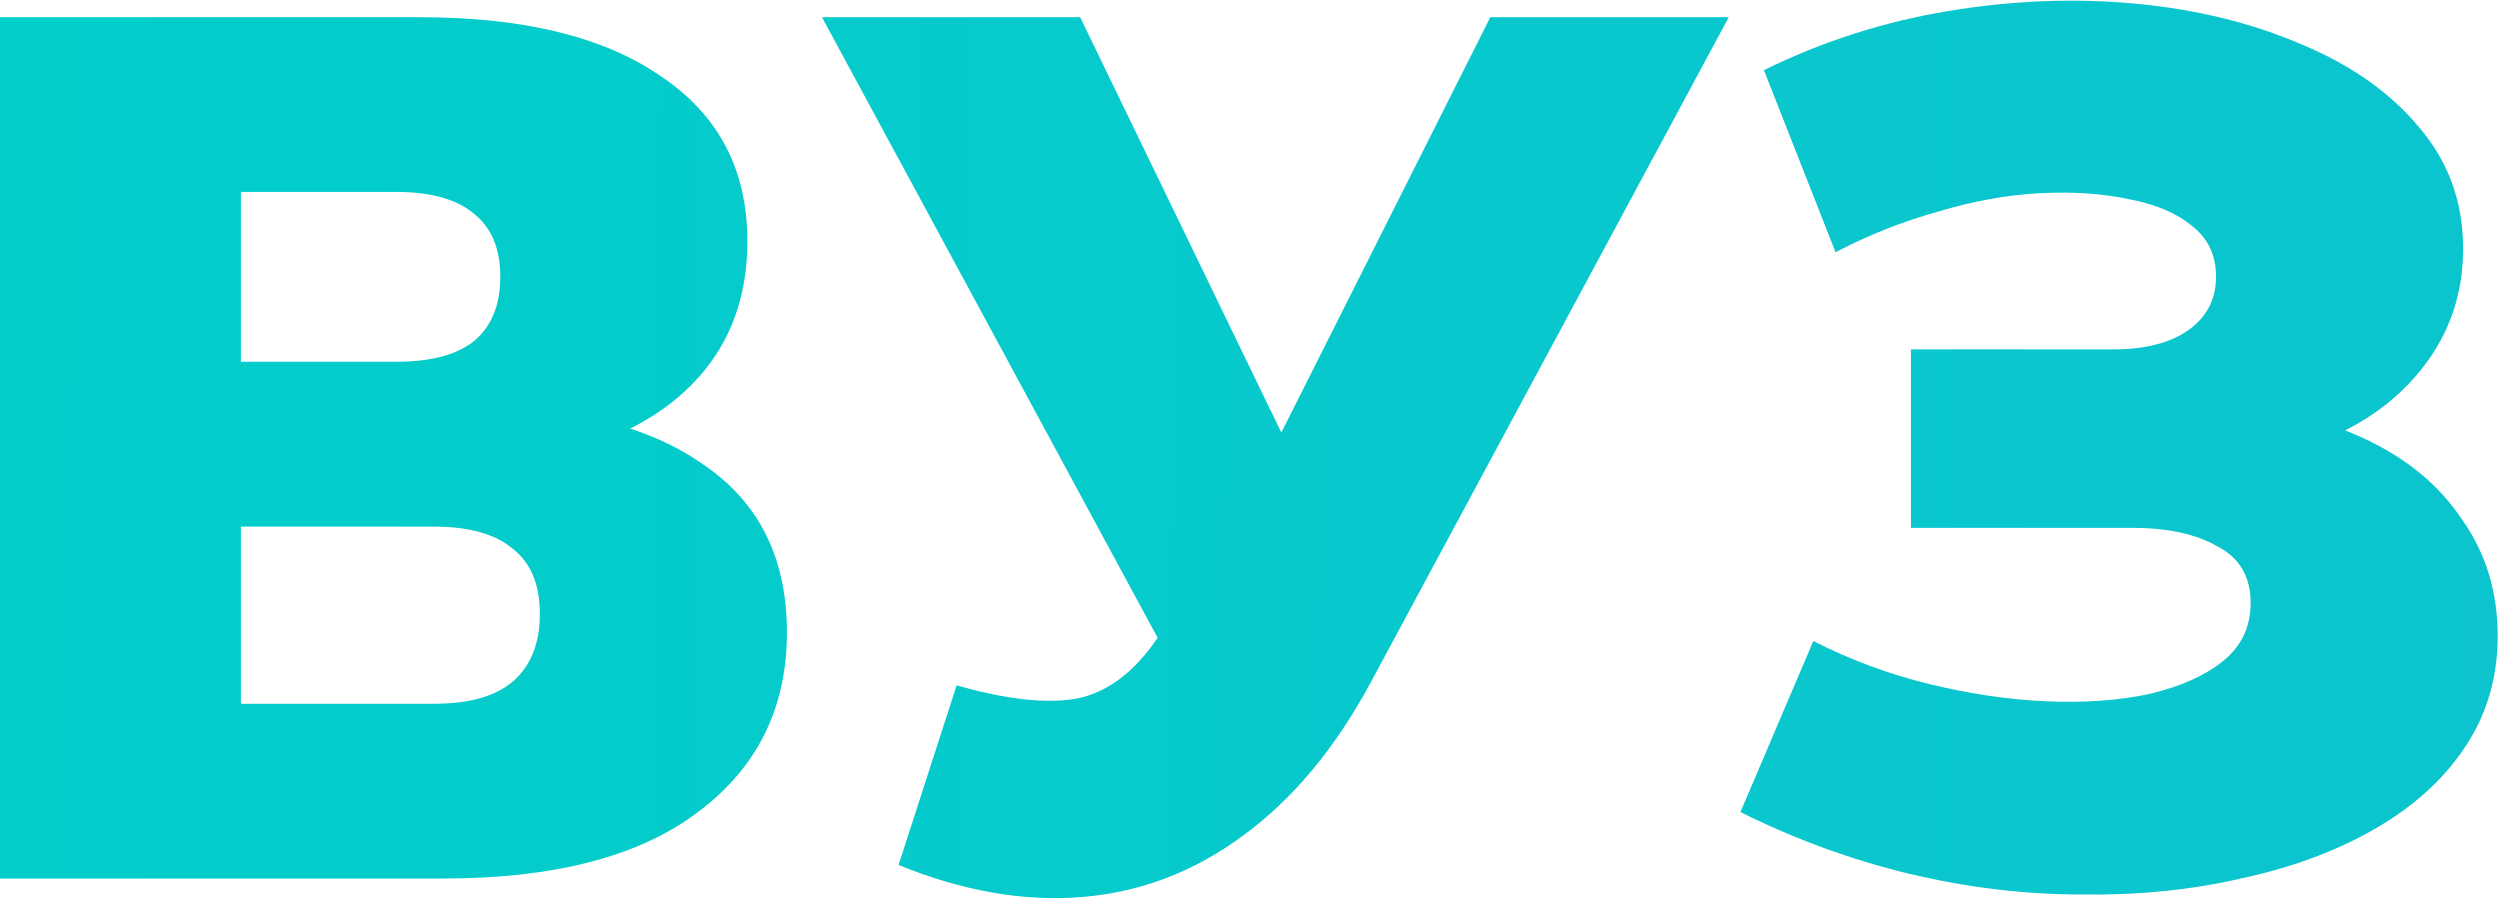
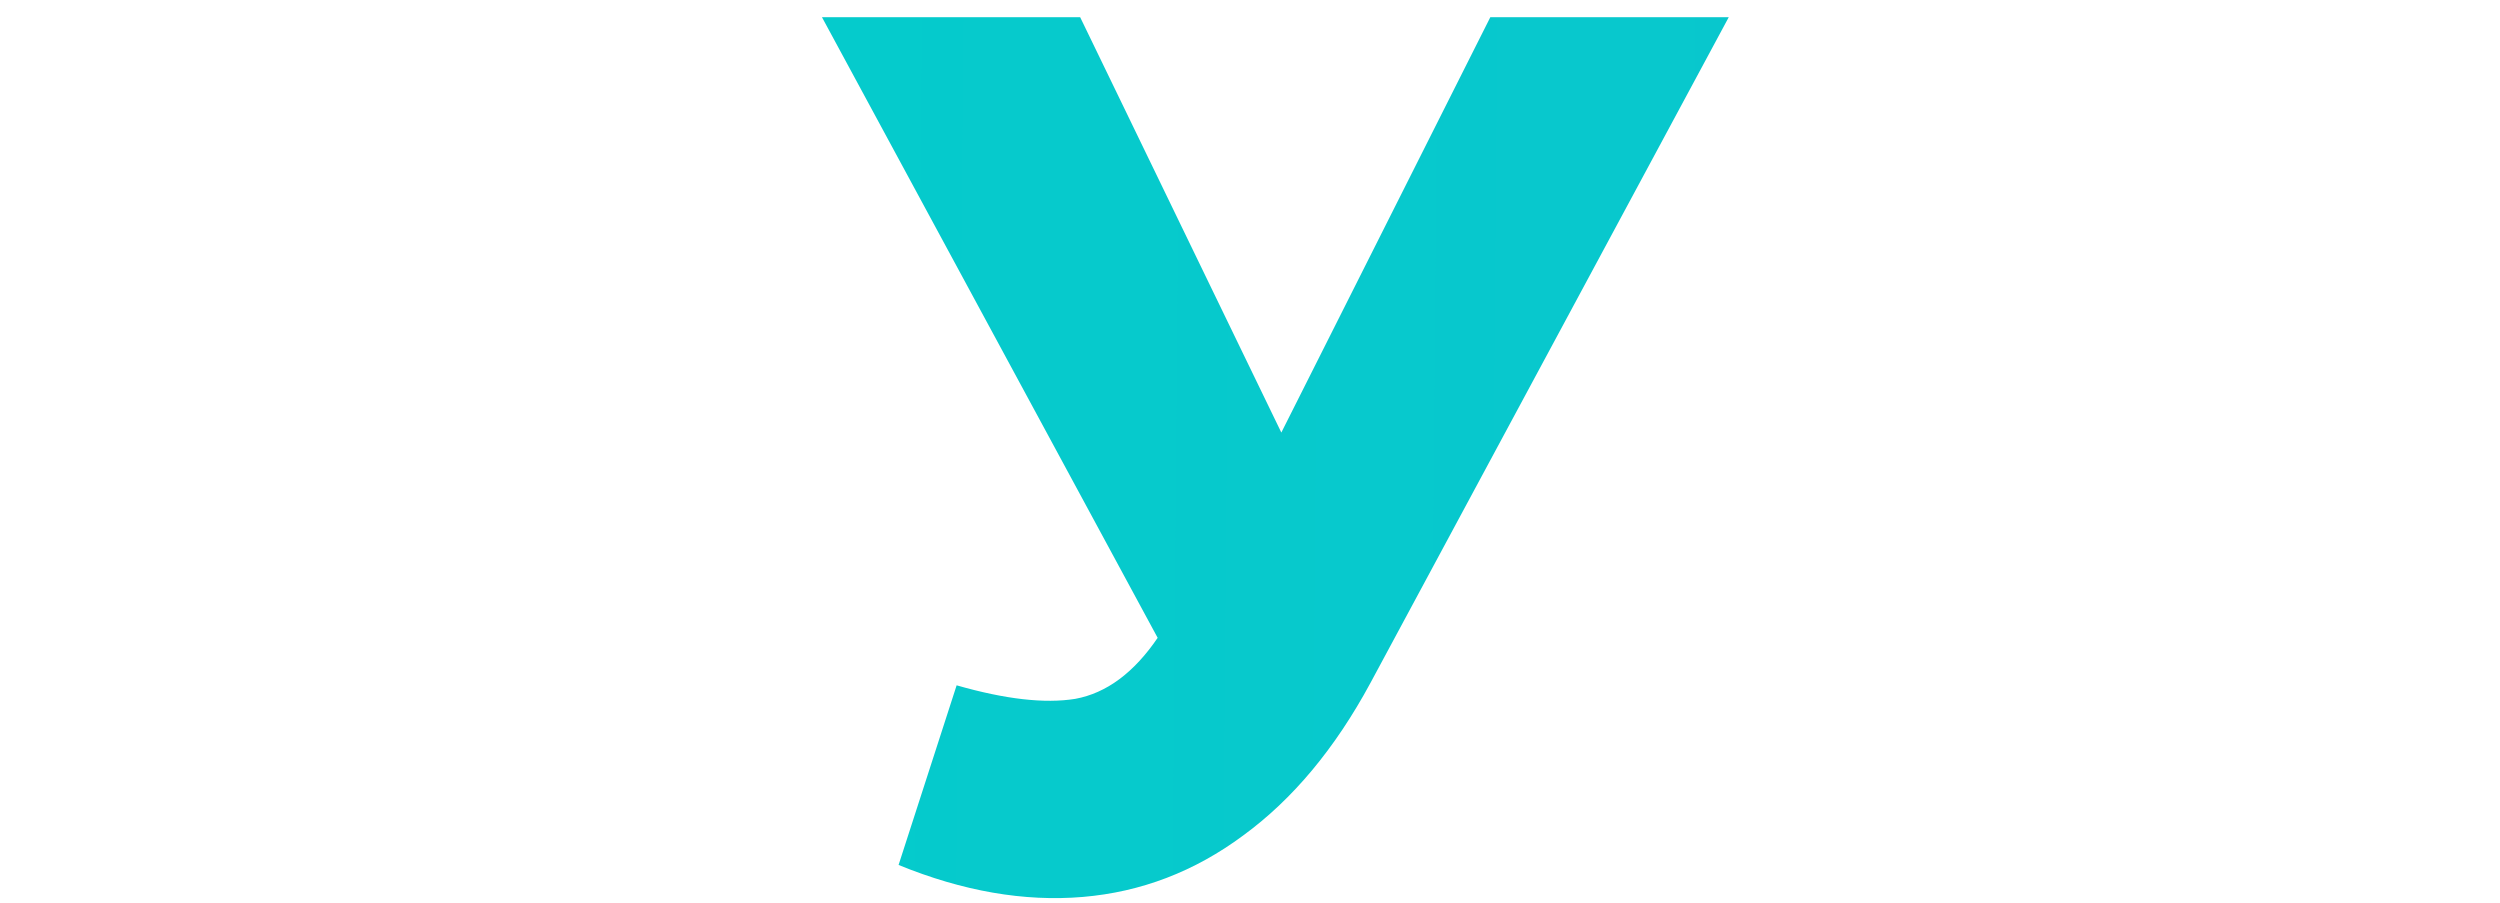
<svg xmlns="http://www.w3.org/2000/svg" width="202" height="73" viewBox="0 0 202 73" fill="none">
-   <path d="M0 70.983V1.392H33.938C42.322 1.392 48.811 2.982 53.402 6.164C58.06 9.279 60.389 13.719 60.389 19.485C60.389 25.119 58.227 29.559 53.901 32.807C49.576 35.988 43.786 37.579 36.533 37.579L38.529 32.906C46.382 32.906 52.504 34.464 56.896 37.579C61.354 40.628 63.584 45.135 63.584 51.099C63.584 57.197 61.188 62.035 56.397 65.614C51.672 69.193 44.818 70.983 35.834 70.983H0ZM19.464 56.865H35.036C37.897 56.865 40.027 56.269 41.424 55.076C42.888 53.817 43.62 51.994 43.62 49.608C43.62 47.222 42.888 45.466 41.424 44.339C40.027 43.146 37.897 42.55 35.036 42.55H19.464V56.865ZM19.464 29.228H32.041C34.836 29.228 36.932 28.665 38.33 27.538C39.727 26.345 40.426 24.622 40.426 22.368C40.426 20.115 39.727 18.425 38.33 17.298C36.932 16.105 34.836 15.509 32.041 15.509H19.464V29.228Z" fill="url(#paint0_linear_85_4243)" />
  <path d="M77.296 55.374C81.222 56.501 84.416 56.865 86.878 56.468C89.407 56.004 91.636 54.347 93.566 51.497L96.96 46.526L98.657 44.637L120.417 1.392H139.682L110.735 55.175C107.873 60.478 104.446 64.587 100.454 67.503C96.527 70.419 92.202 72.076 87.477 72.474C82.753 72.871 77.795 72.01 72.605 69.889L77.296 55.374ZM98.357 60.444L66.416 1.392H87.278L109.138 46.526L98.357 60.444Z" fill="url(#paint1_linear_85_4243)" />
-   <path d="M140.627 65.614L146.516 51.795C149.511 53.32 152.638 54.48 155.899 55.275C159.16 56.07 162.321 56.534 165.382 56.667C168.443 56.799 171.204 56.6 173.666 56.07C176.195 55.474 178.191 54.579 179.655 53.386C181.119 52.193 181.851 50.636 181.851 48.714C181.851 46.593 180.953 45.068 179.156 44.14C177.426 43.146 175.13 42.649 172.269 42.649H154.402V28.234H170.672C173.334 28.234 175.397 27.704 176.861 26.643C178.325 25.583 179.057 24.158 179.057 22.368C179.057 20.645 178.424 19.287 177.16 18.292C175.896 17.232 174.199 16.503 172.069 16.105C169.94 15.641 167.544 15.476 164.882 15.608C162.221 15.741 159.459 16.238 156.598 17.099C153.736 17.895 150.975 18.988 148.313 20.38L142.523 5.667C147.248 3.347 152.206 1.756 157.396 0.895C162.587 0.033 167.644 -0.166 172.568 0.298C177.493 0.762 181.951 1.856 185.944 3.579C189.937 5.236 193.098 7.456 195.427 10.24C197.822 13.023 199.02 16.304 199.02 20.082C199.02 23.396 198.122 26.345 196.325 28.93C194.528 31.515 192.099 33.536 189.038 34.994C185.977 36.452 182.45 37.181 178.458 37.181L178.957 33.006C183.548 33.006 187.541 33.801 190.935 35.392C194.395 36.983 197.057 39.17 198.92 41.953C200.85 44.671 201.815 47.819 201.815 51.398C201.815 54.778 200.917 57.793 199.12 60.444C197.39 63.029 194.961 65.216 191.833 67.006C188.706 68.795 185.112 70.121 181.053 70.983C177.06 71.91 172.768 72.341 168.176 72.275C163.585 72.275 158.927 71.712 154.202 70.585C149.544 69.458 145.019 67.801 140.627 65.614Z" fill="url(#paint2_linear_85_4243)" />
  <defs>
    <linearGradient id="paint0_linear_85_4243" x1="1188.5" y1="42.099" x2="-19.485" y2="32.059" gradientUnits="userSpaceOnUse">
      <stop stop-color="#3995E2" />
      <stop offset="1" stop-color="#01CFCA" />
    </linearGradient>
    <linearGradient id="paint1_linear_85_4243" x1="1188.5" y1="42.099" x2="-19.485" y2="32.059" gradientUnits="userSpaceOnUse">
      <stop stop-color="#3995E2" />
      <stop offset="1" stop-color="#01CFCA" />
    </linearGradient>
    <linearGradient id="paint2_linear_85_4243" x1="1188.5" y1="42.099" x2="-19.485" y2="32.059" gradientUnits="userSpaceOnUse">
      <stop stop-color="#3995E2" />
      <stop offset="1" stop-color="#01CFCA" />
    </linearGradient>
  </defs>
</svg>